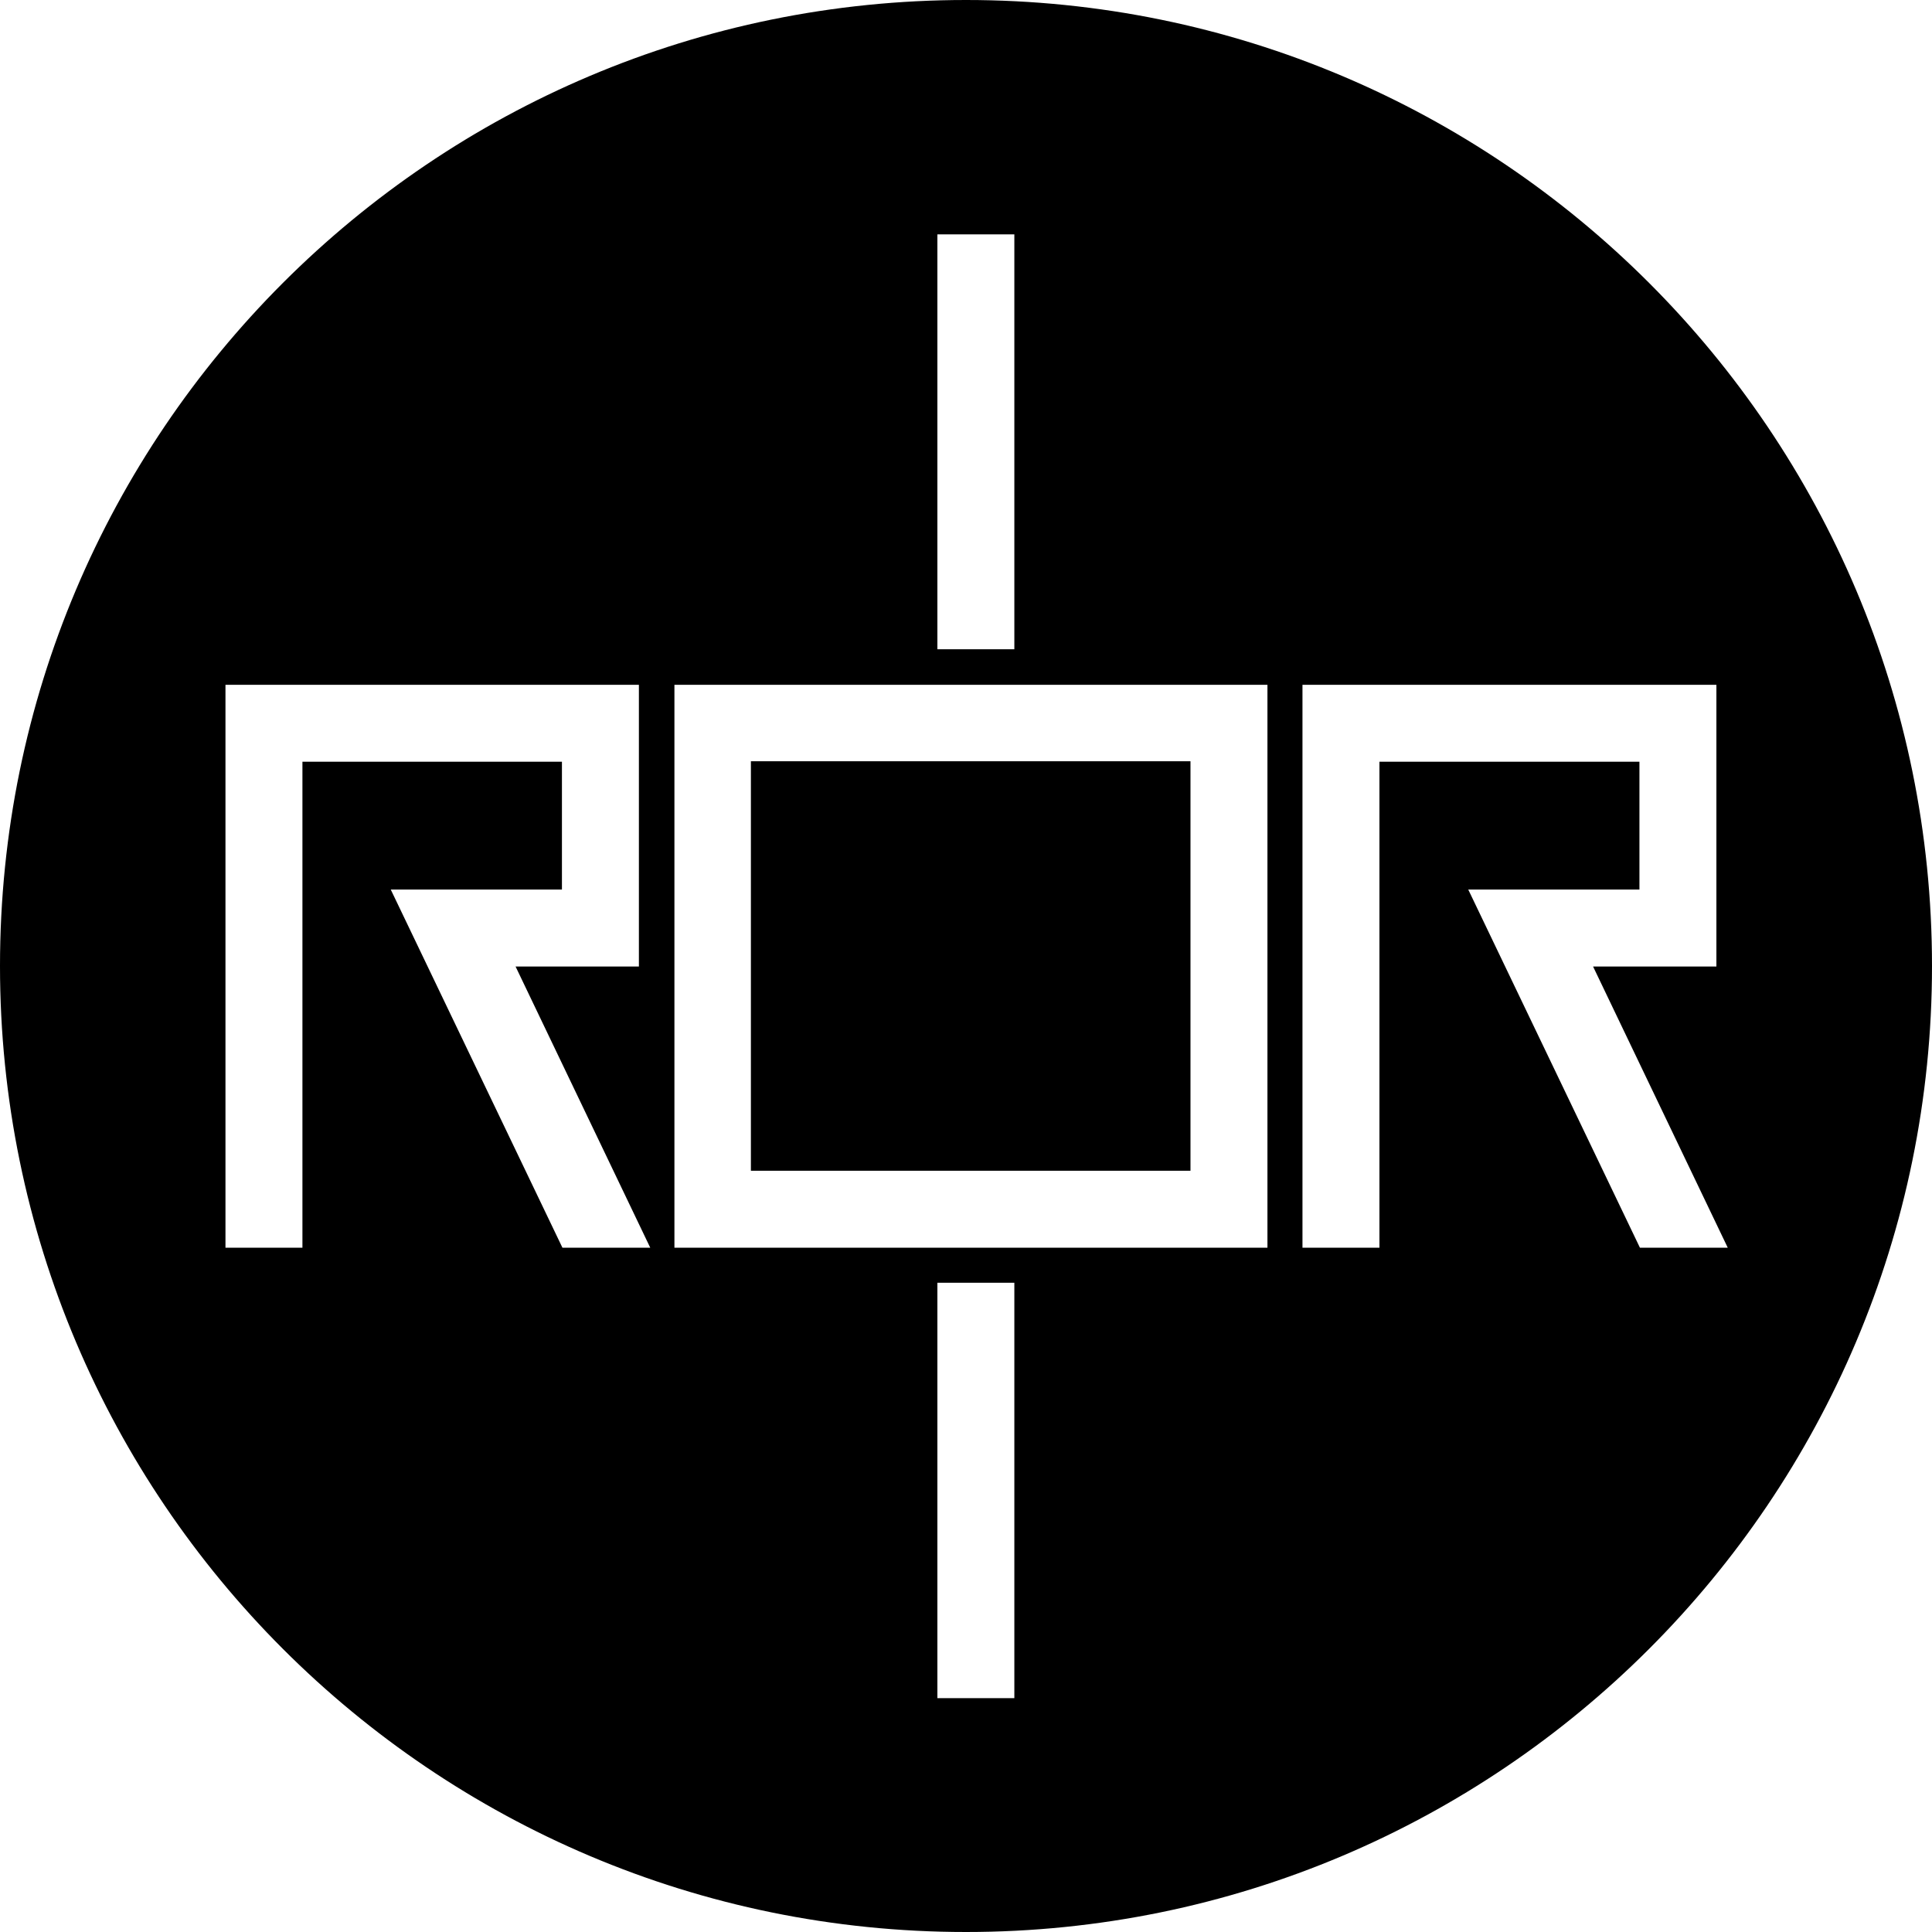
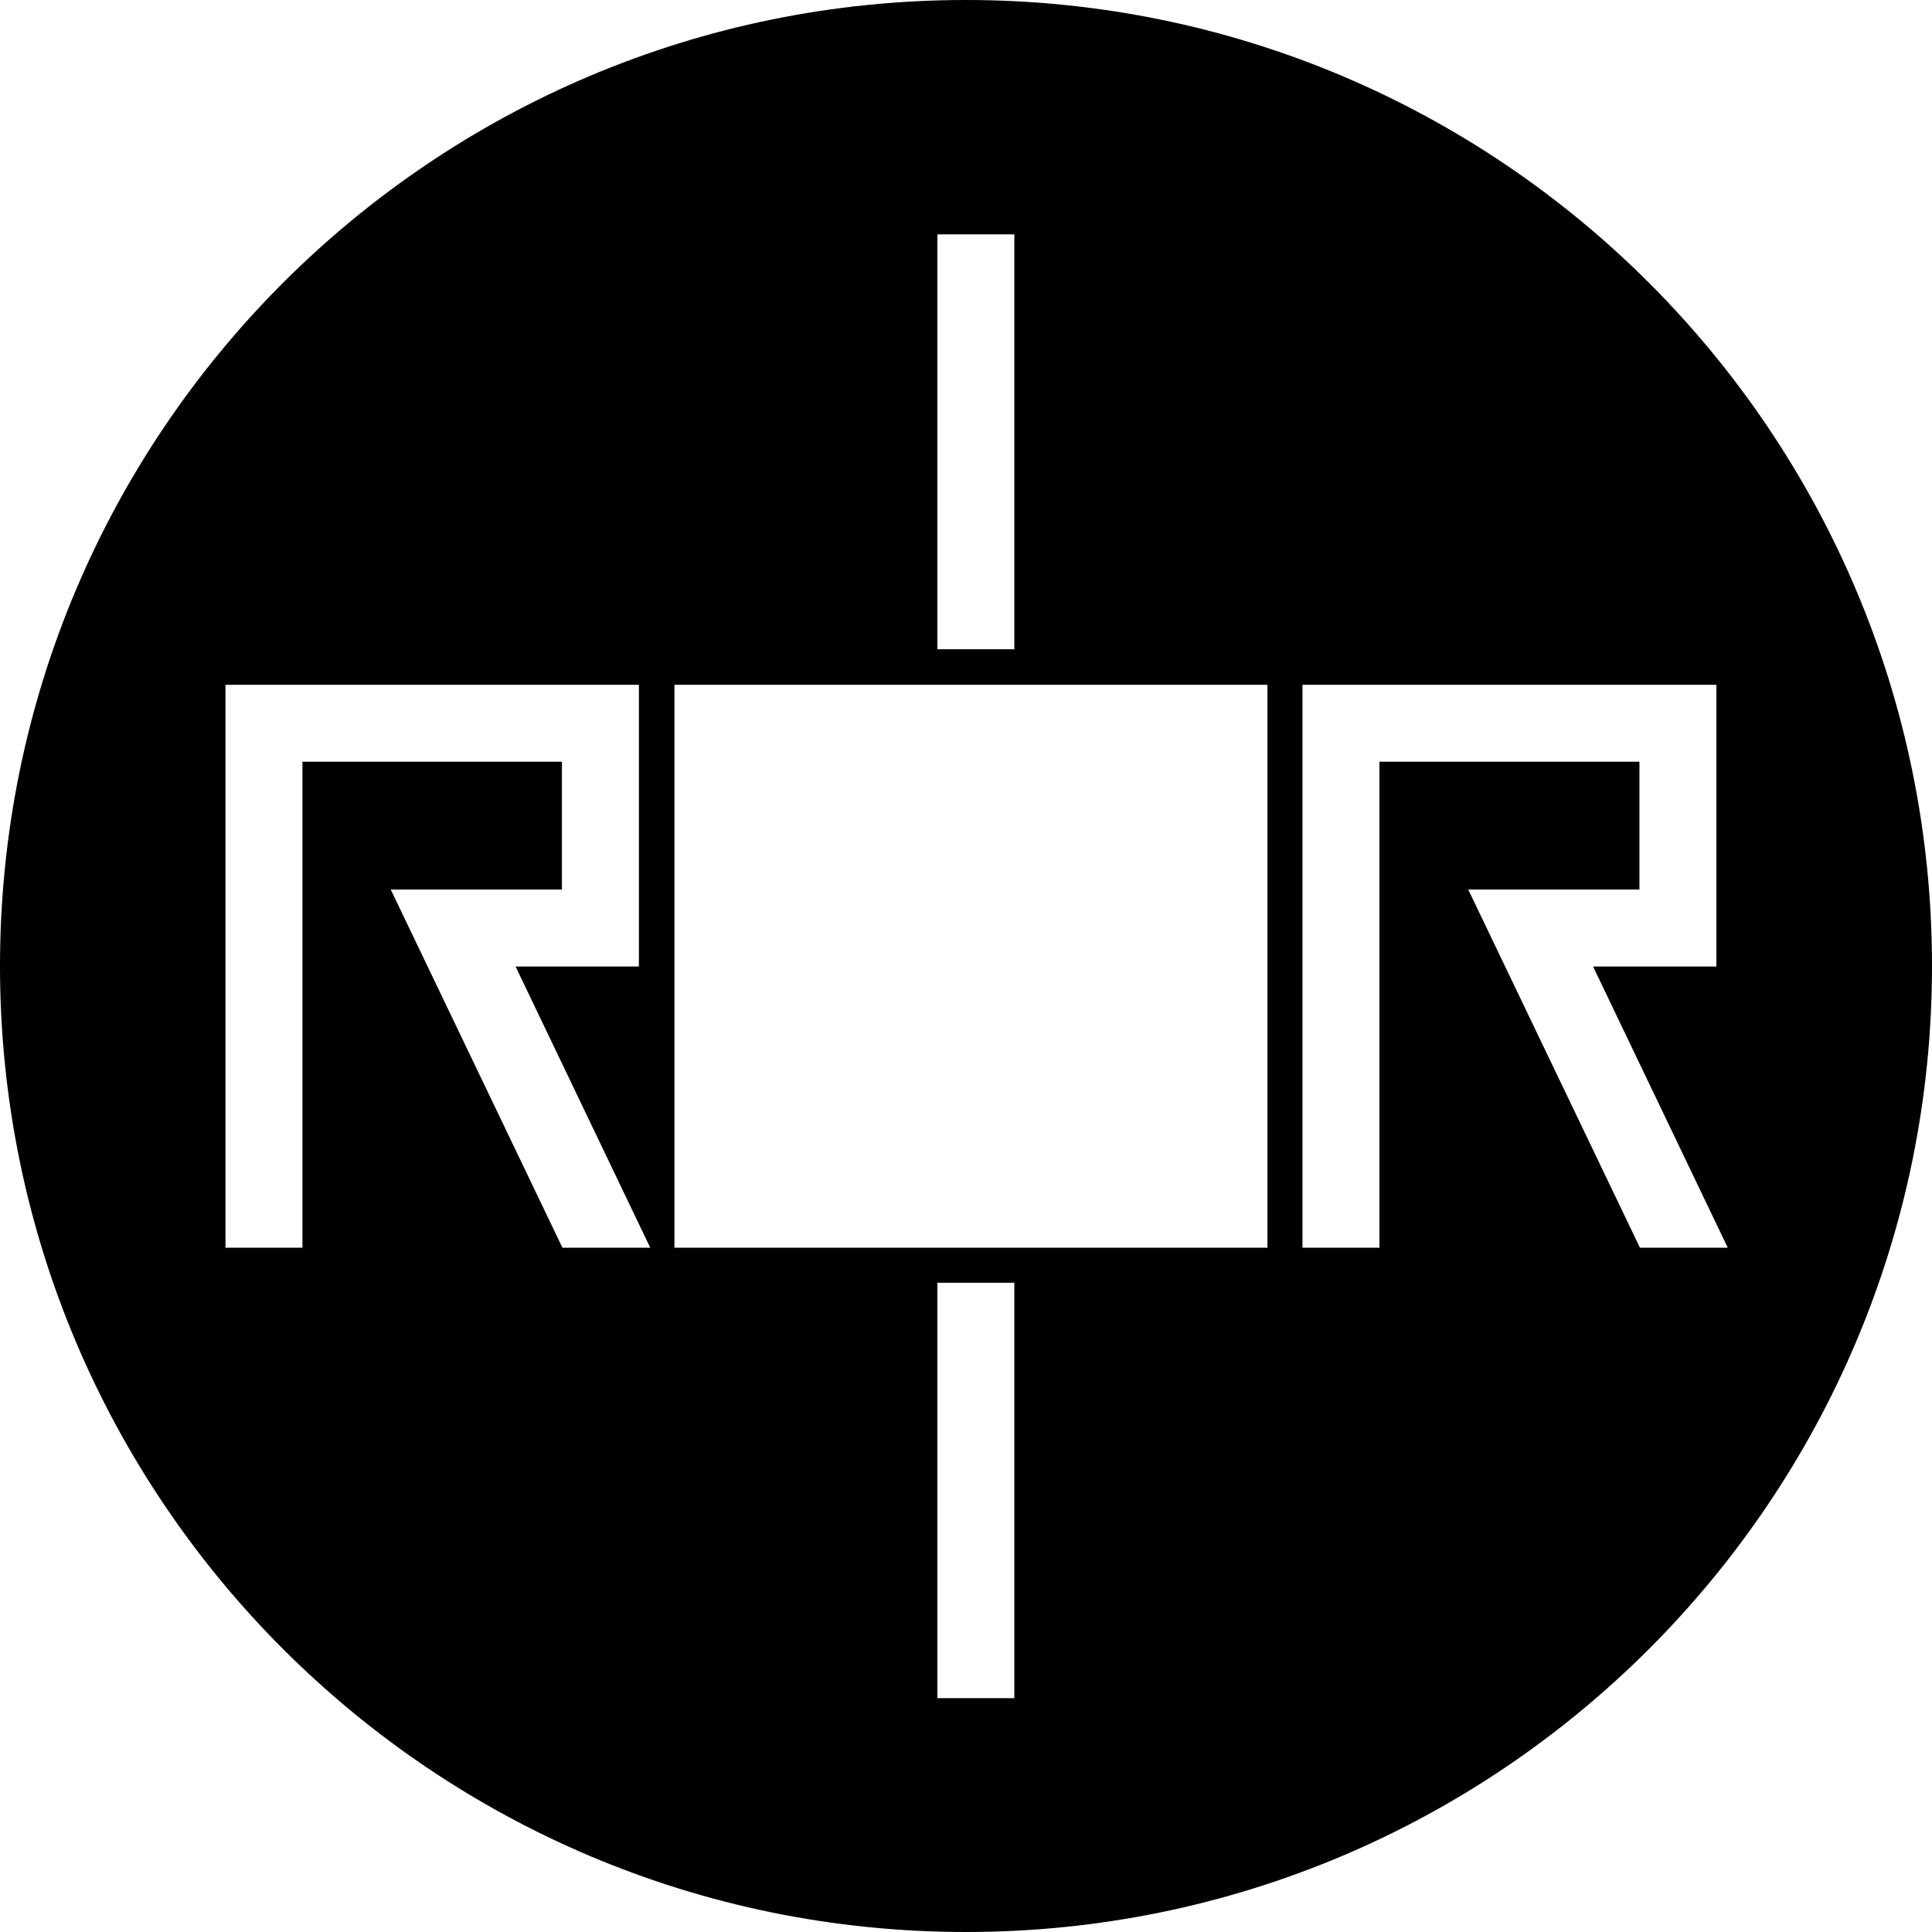
<svg xmlns="http://www.w3.org/2000/svg" id="_レイヤー_2" data-name="レイヤー 2" viewBox="0 0 39.16 39.16">
  <g id="_グループ_48" data-name="グループ 48">
    <g id="_グループ_47" data-name="グループ 47">
      <g id="_グループ_46" data-name="グループ 46">
-         <rect id="_長方形_62" data-name="長方形 62" x="15.22" y="15.43" width="8.91" height="8.3" />
        <path id="_パス_62" data-name="パス 62" d="M19.58,39.16c10.81,0,19.58-8.77,19.58-19.58S30.4,0,19.58,0,0,8.77,0,19.58c0,10.81,8.77,19.58,19.58,19.58h0M20.56,34.42h-1.56v-8.42h1.56v8.42ZM26.41,13.88h8.38v4.15h0v1.56h-2.5l2.73,5.7h-1.78l-3.48-7.26h3.47v-2.59h-5.27v9.85h-1.56v-11.41ZM19,4.75h1.56v8.41h-1.56V4.75ZM13.66,13.88h12.03v11.41h-12.02v-11.41ZM4.57,13.88h8.38v4.15h0v1.56h-2.5l2.73,5.7h-1.78l-3.48-7.26h3.47v-2.59h-5.26v9.85h-1.56v-11.41Z" />
      </g>
    </g>
  </g>
</svg>